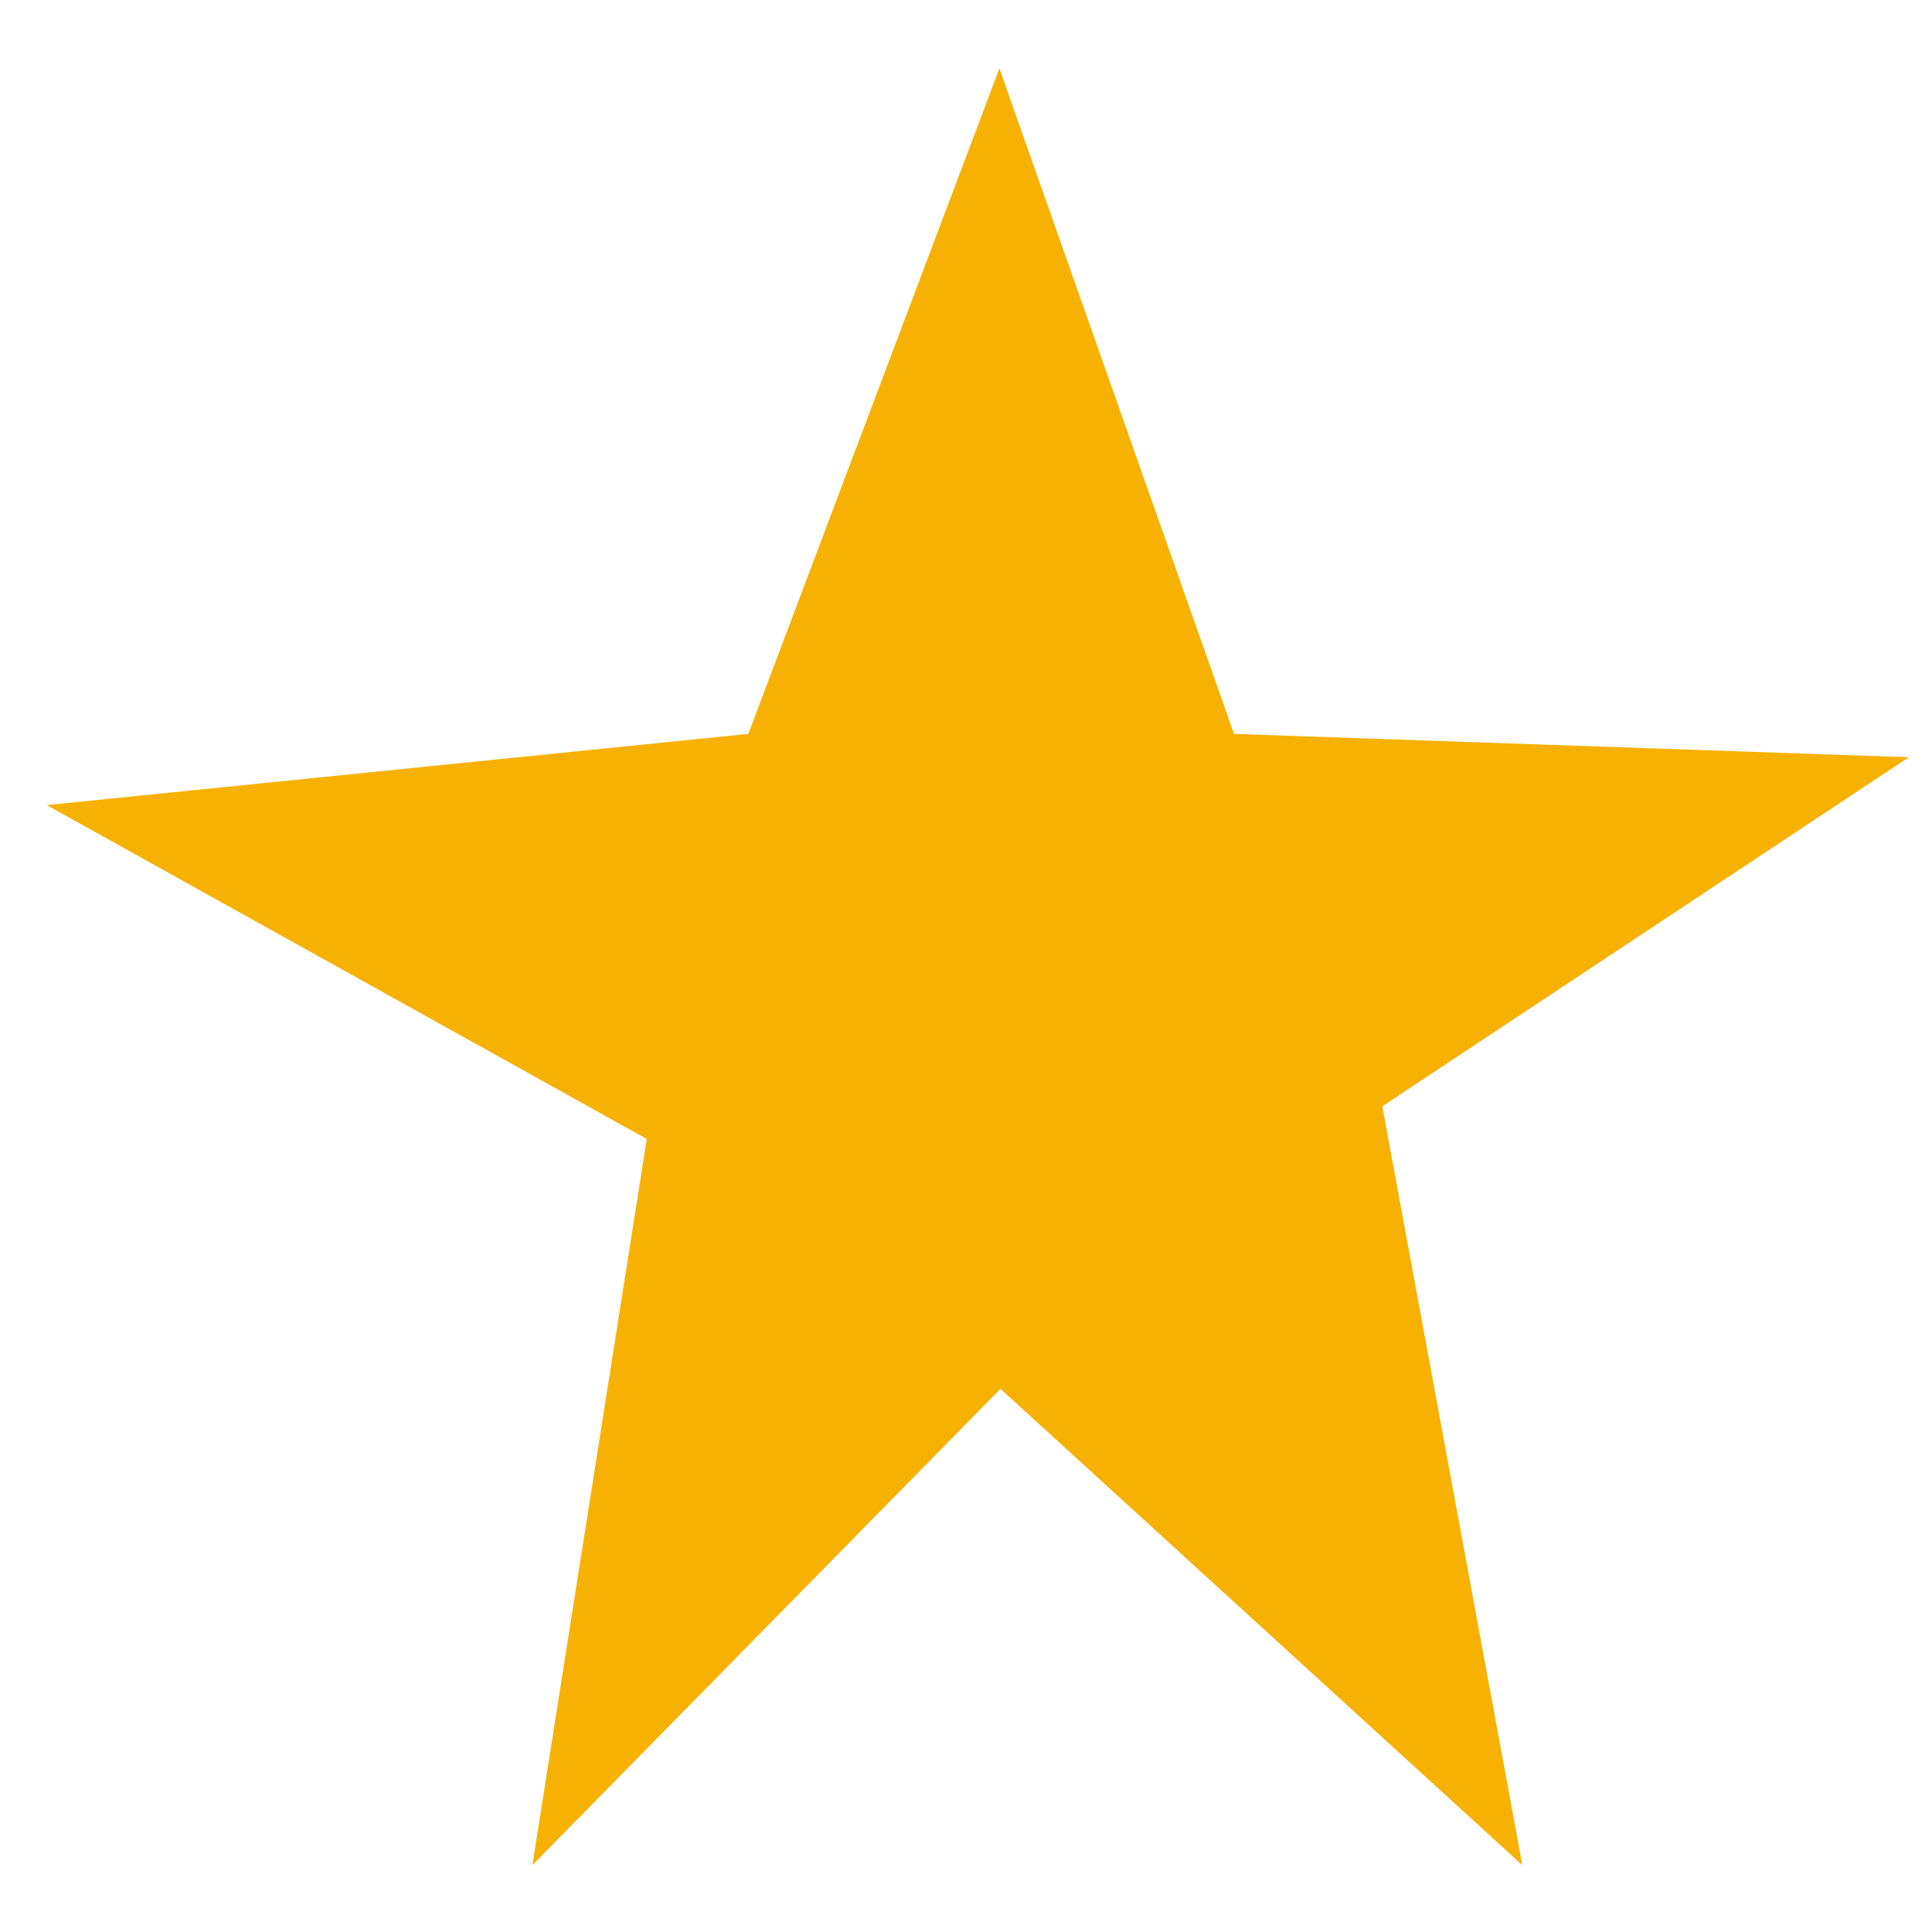
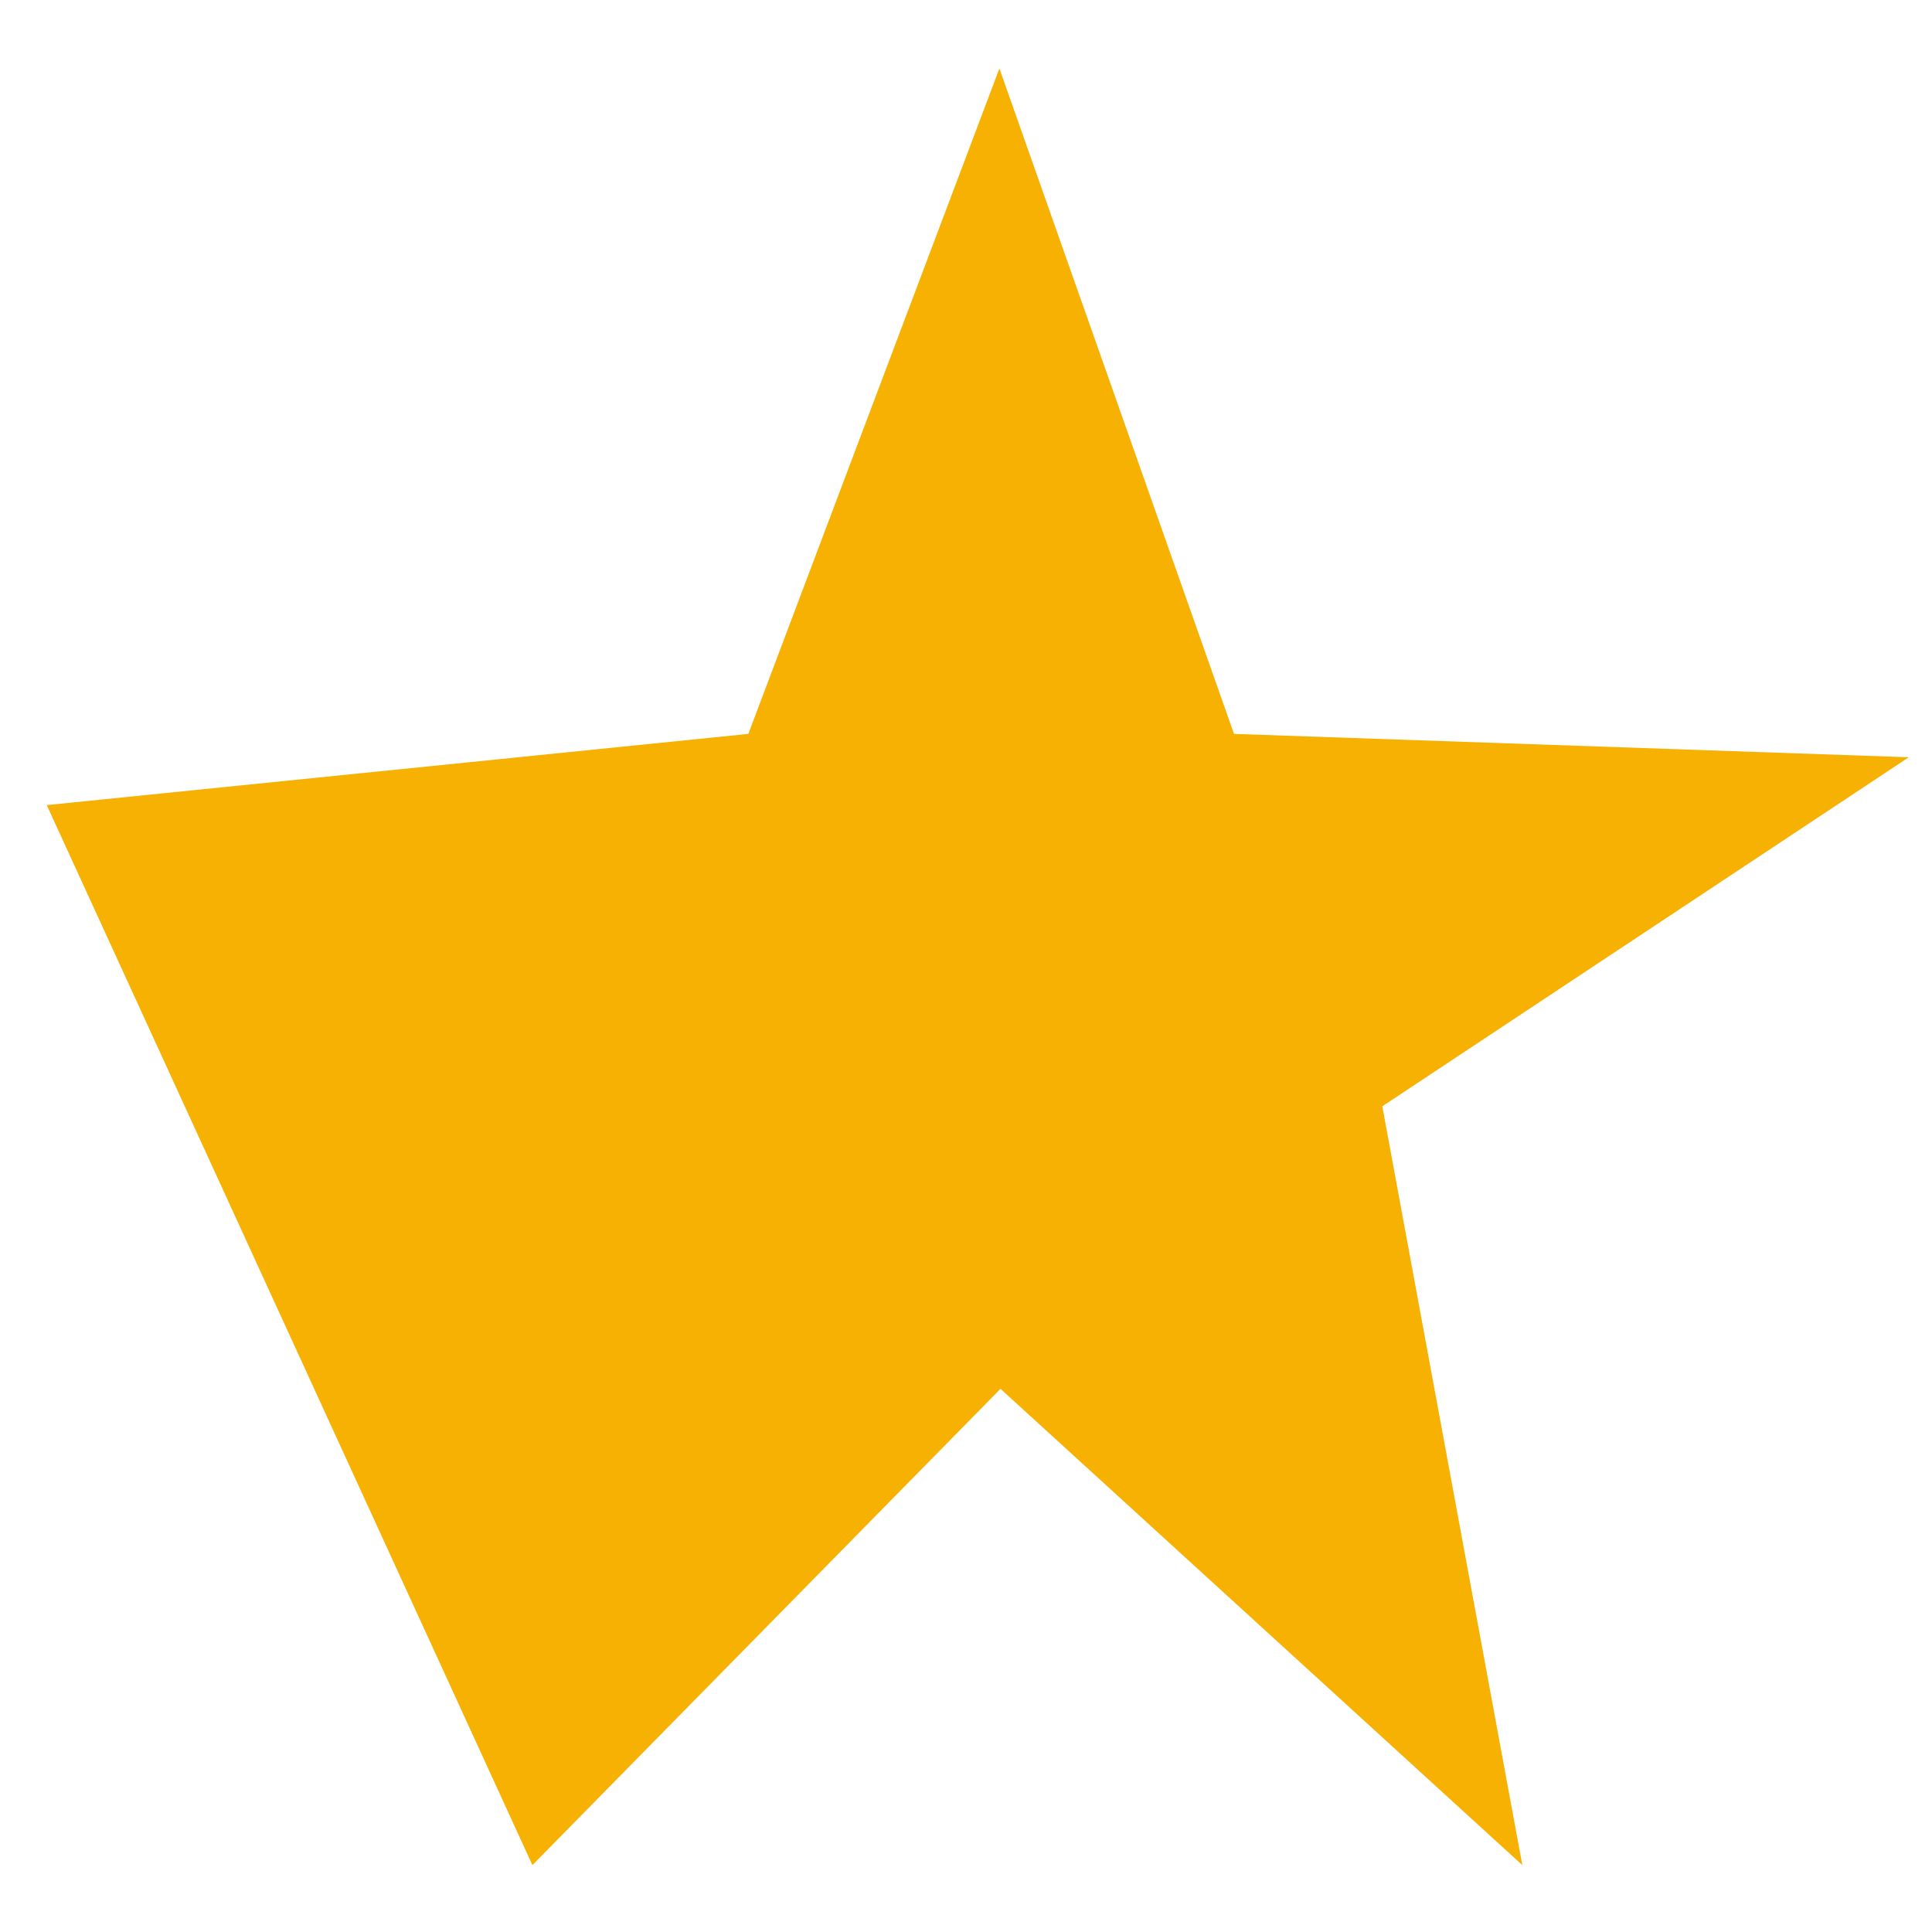
<svg xmlns="http://www.w3.org/2000/svg" width="21" height="21" viewBox="0 0 21 21" fill="none">
-   <path d="M8.134 7.977L10.863 0.744L13.413 7.977L20.748 8.231L15.025 12.025L16.547 20.273L10.875 15.096L5.787 20.273L7.03 12.38L0.508 8.751L8.134 7.977Z" fill="#F7B103" />
+   <path d="M8.134 7.977L10.863 0.744L13.413 7.977L20.748 8.231L15.025 12.025L16.547 20.273L10.875 15.096L5.787 20.273L0.508 8.751L8.134 7.977Z" fill="#F7B103" />
</svg>